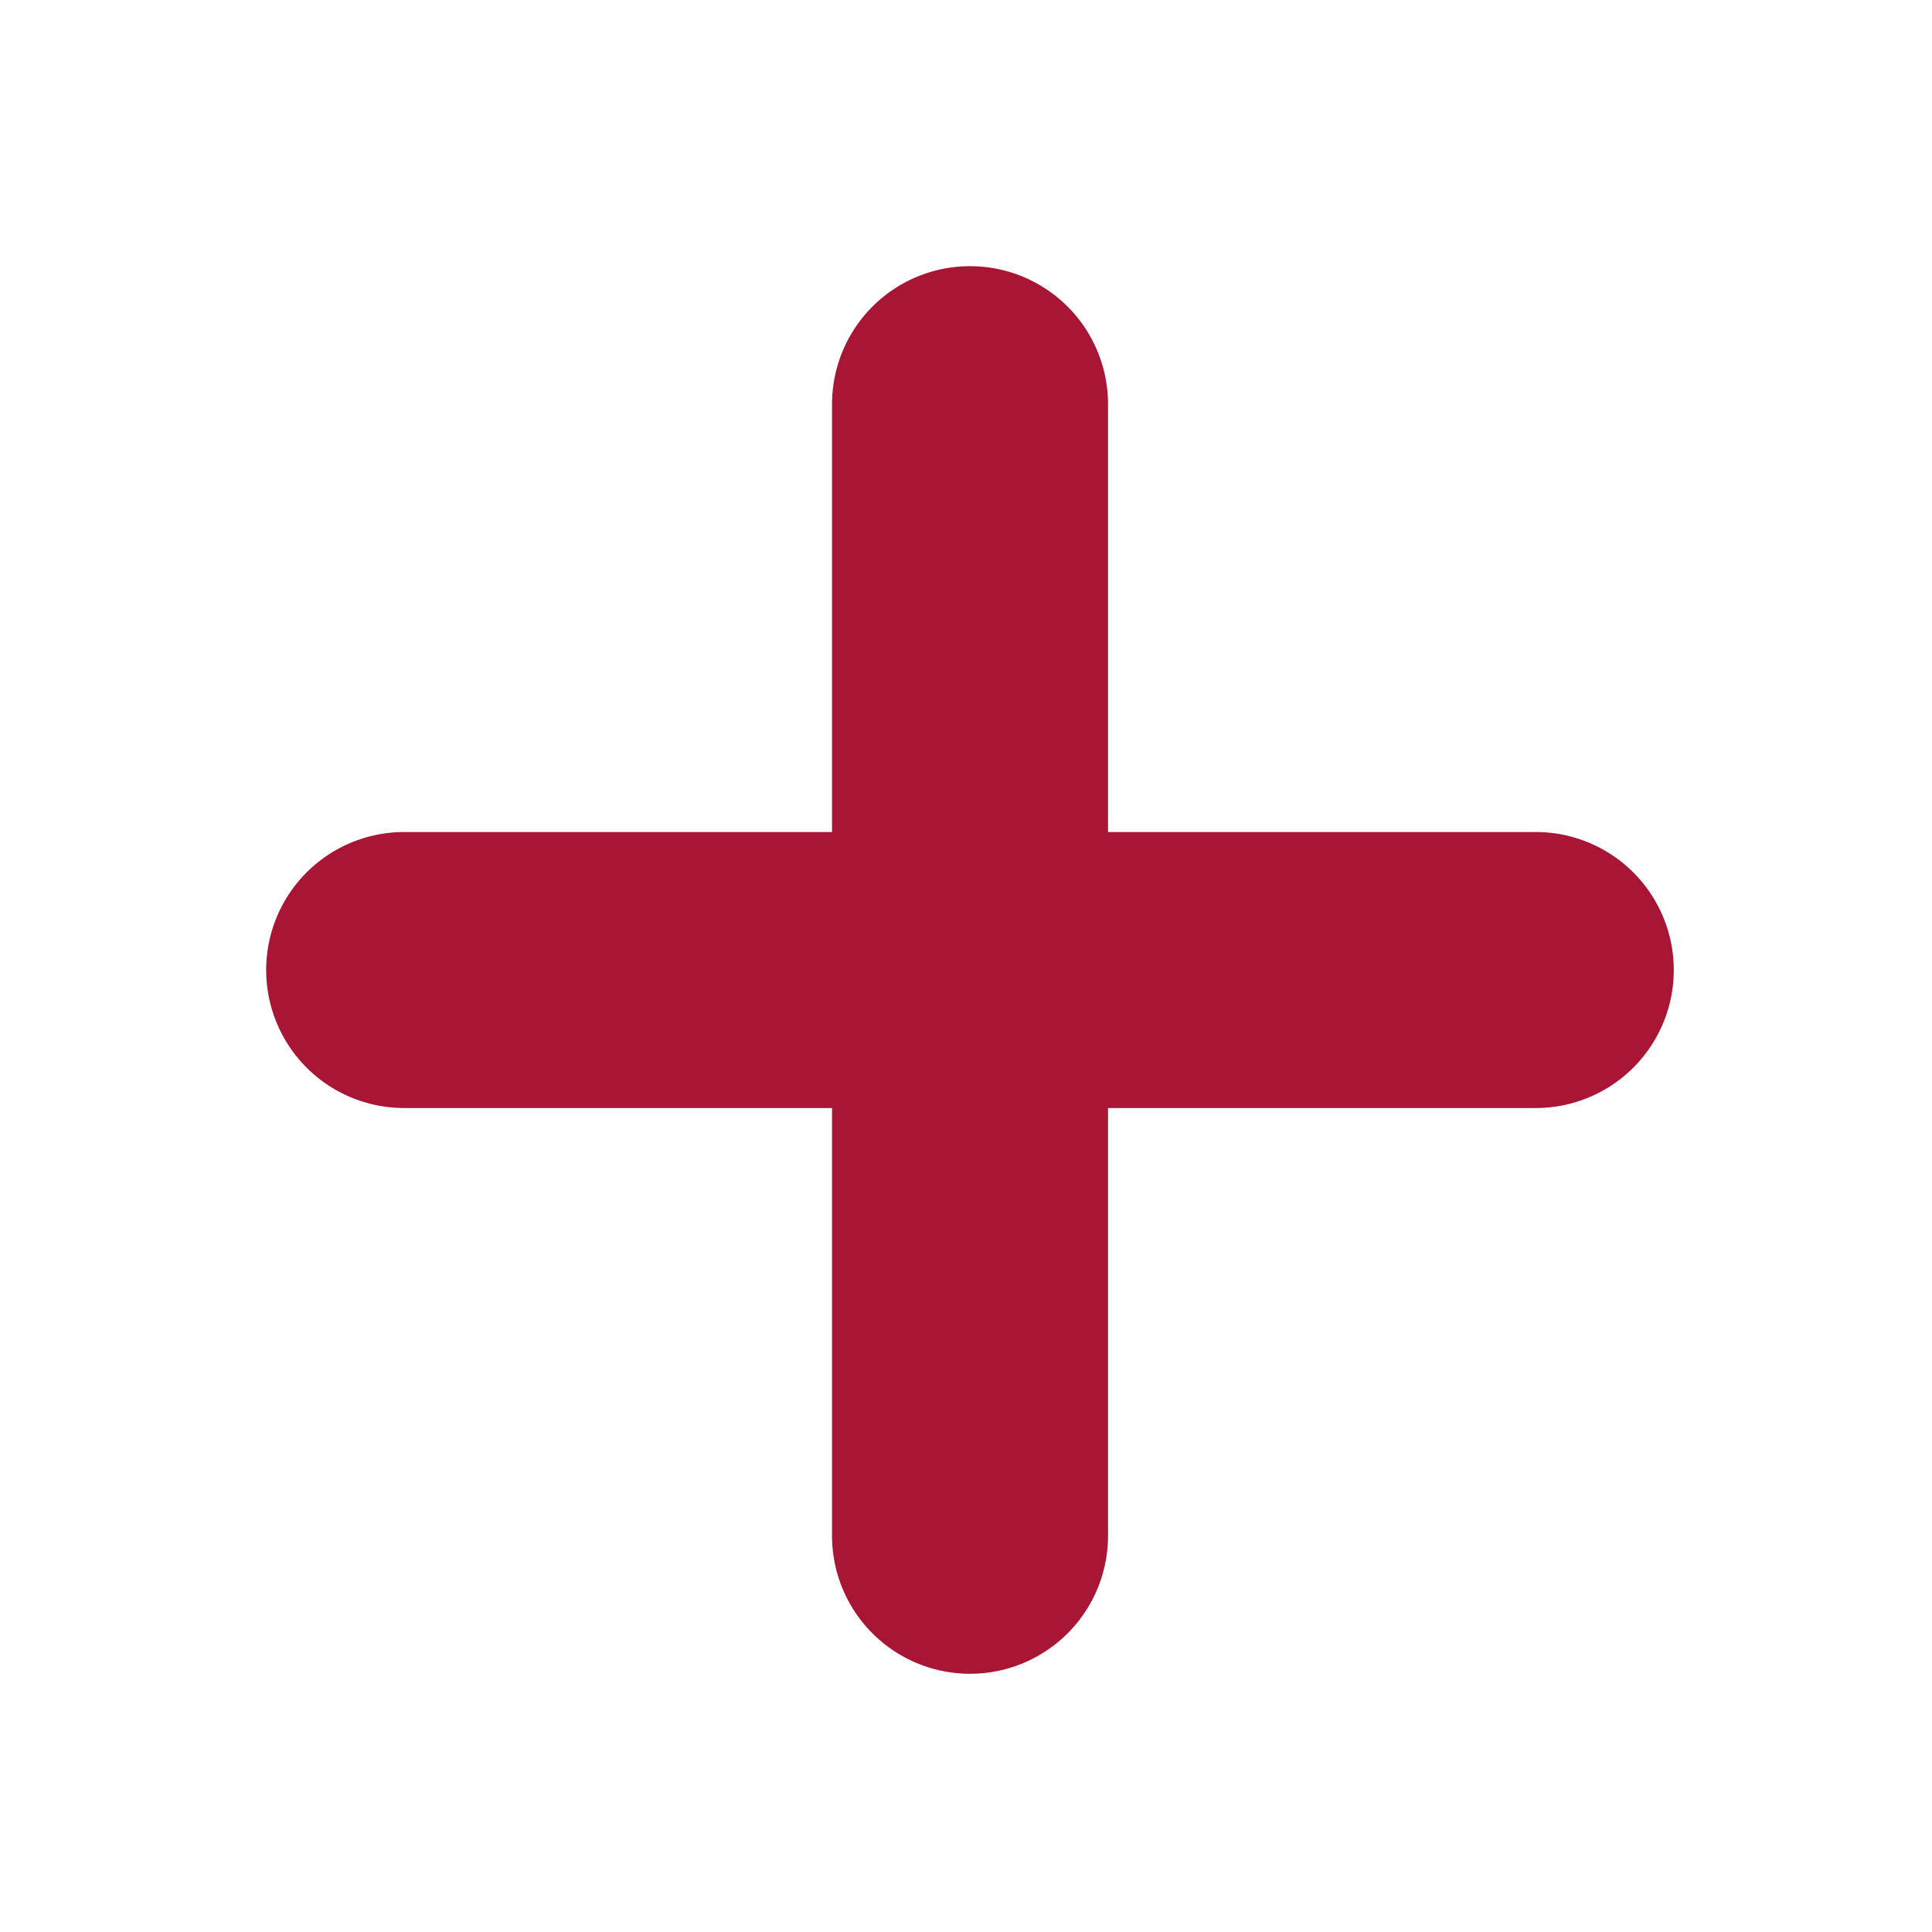
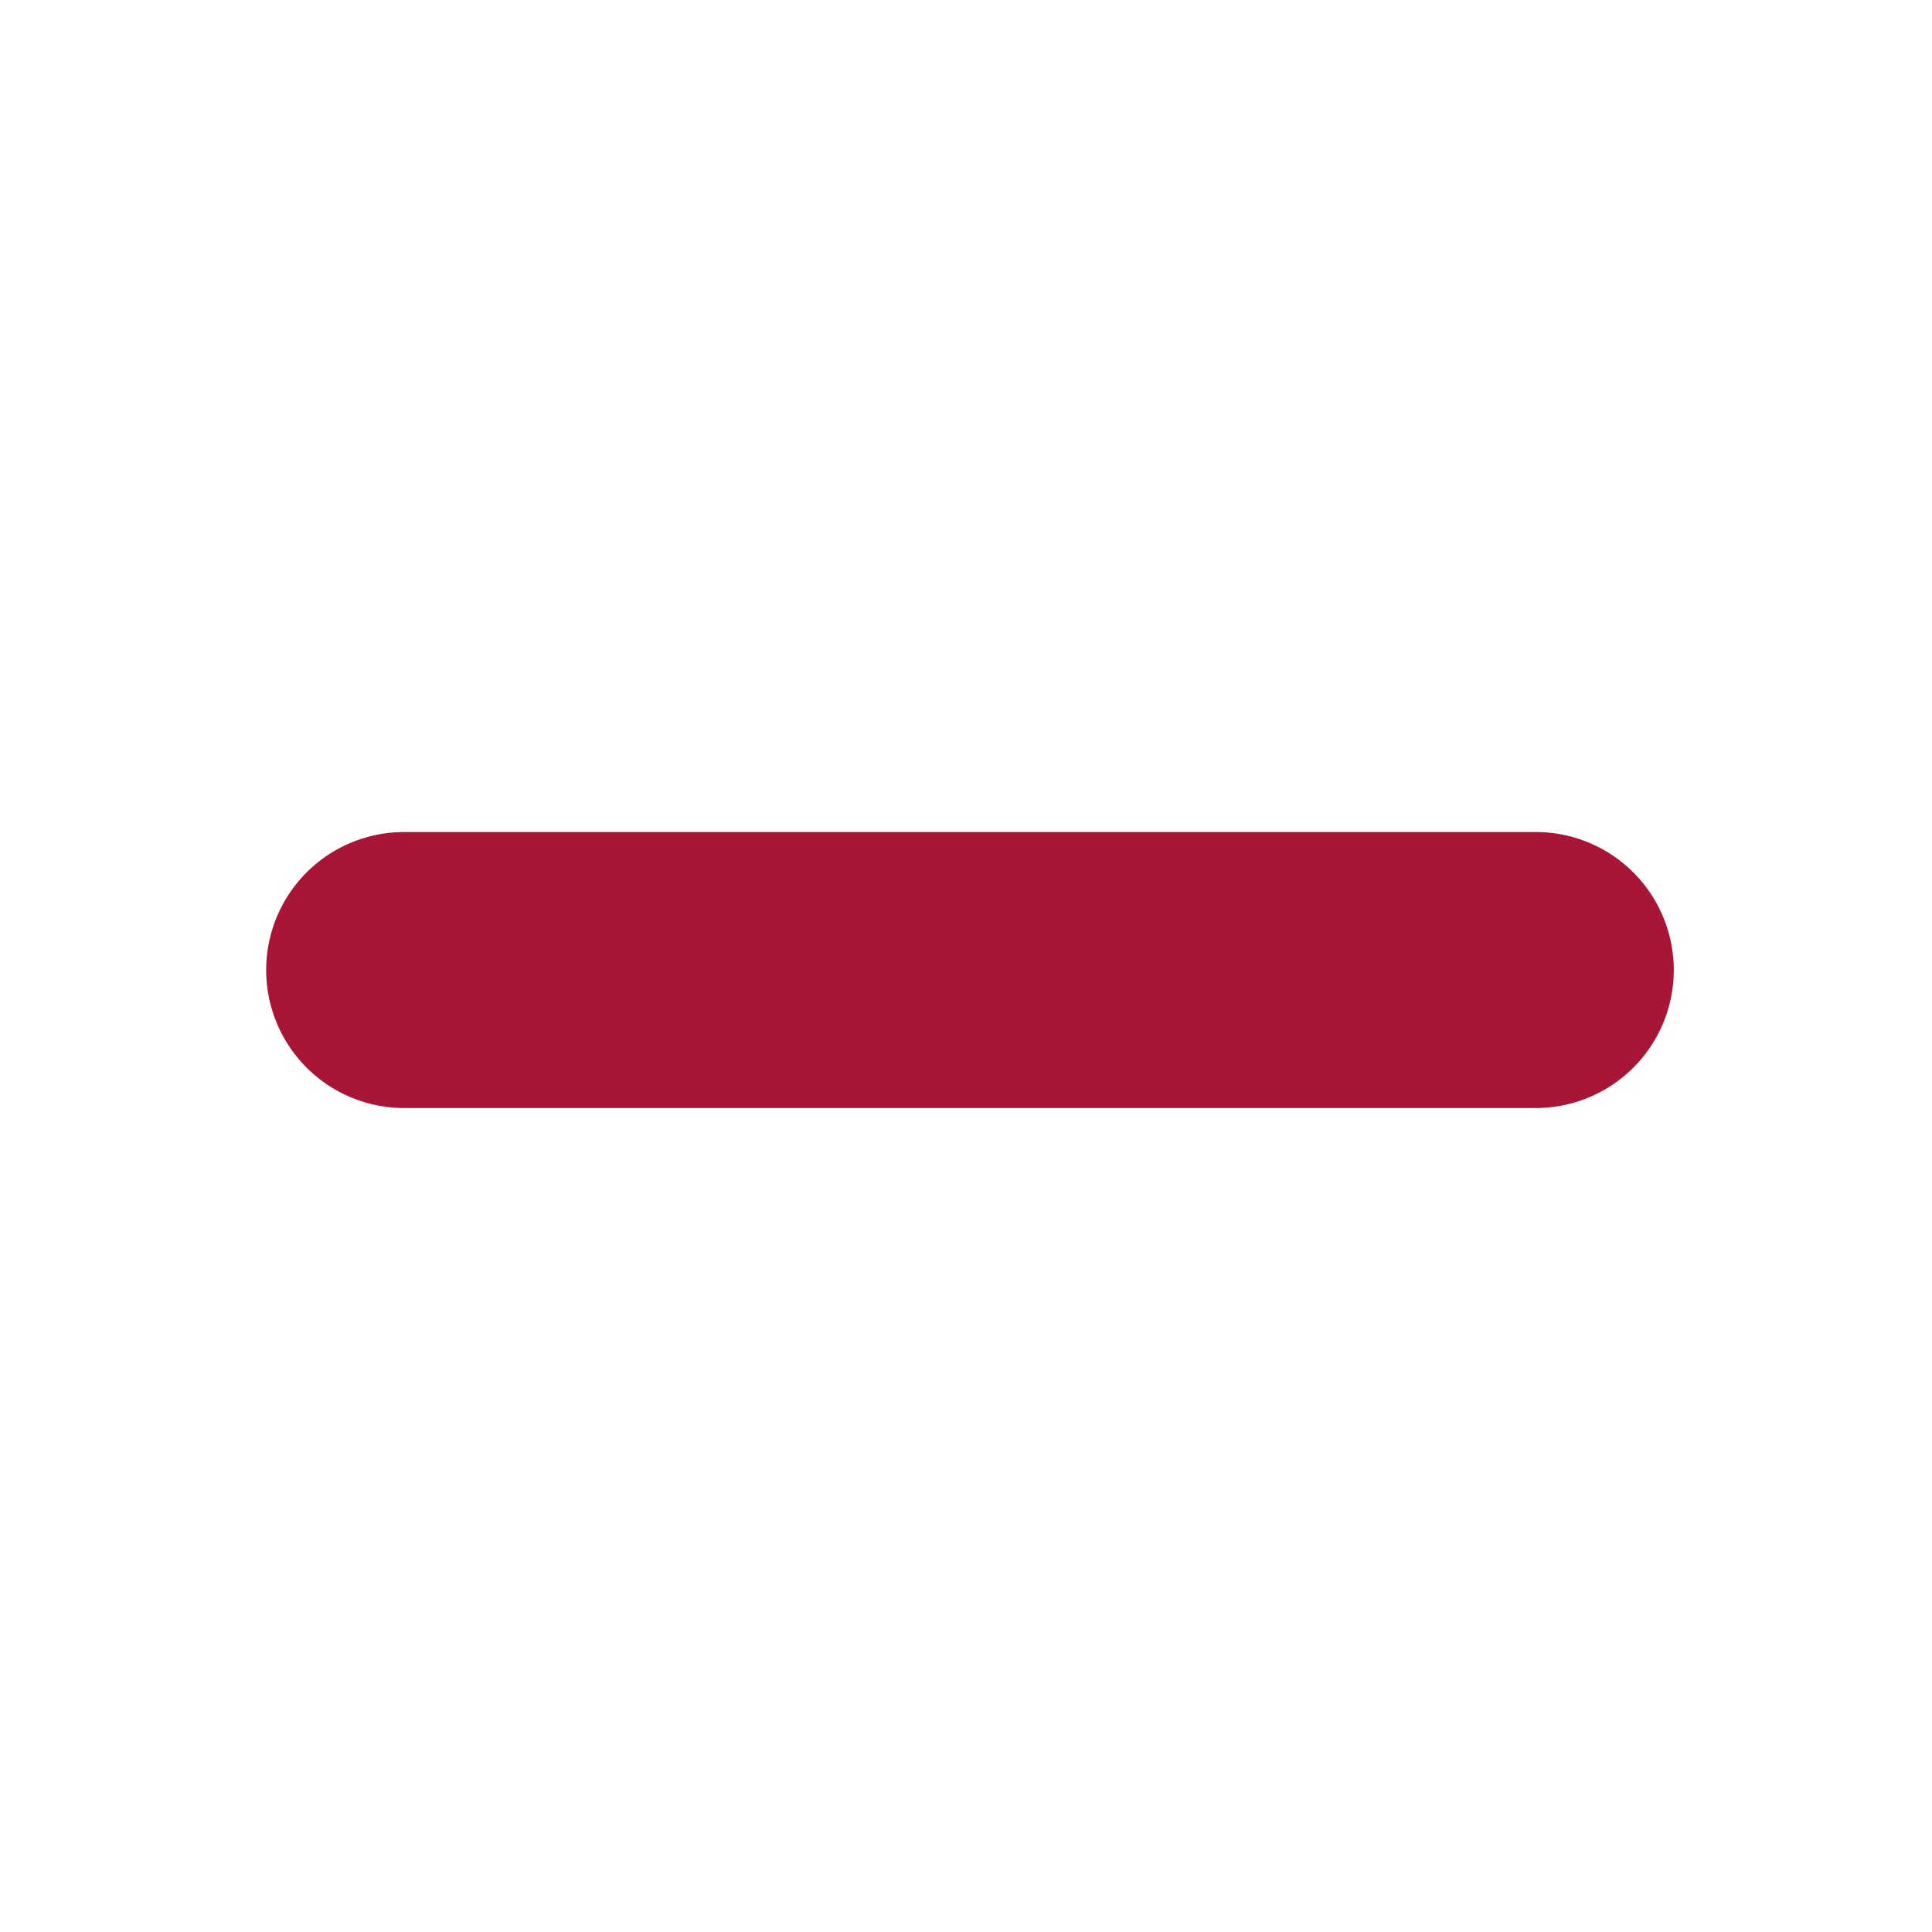
<svg xmlns="http://www.w3.org/2000/svg" width="35" height="35" viewBox="0 0 35 35">
  <rect width="35" height="35" fill="#4f5a3a" opacity="0" />
  <g transform="translate(7.322 7.322)">
-     <path d="M0,23a2.5,2.5,0,0,1-2.5-2.5V0A2.5,2.5,0,0,1,0-2.5,2.5,2.5,0,0,1,2.5,0V20.5A2.5,2.5,0,0,1,0,23Z" transform="translate(10.251)" fill="#a81535" />
    <path d="M20.5,2.5H0A2.5,2.5,0,0,1-2.5,0,2.5,2.5,0,0,1,0-2.5H20.5A2.5,2.5,0,0,1,23,0,2.5,2.5,0,0,1,20.5,2.5Z" transform="translate(0 10.251)" fill="#a81535" />
  </g>
</svg>